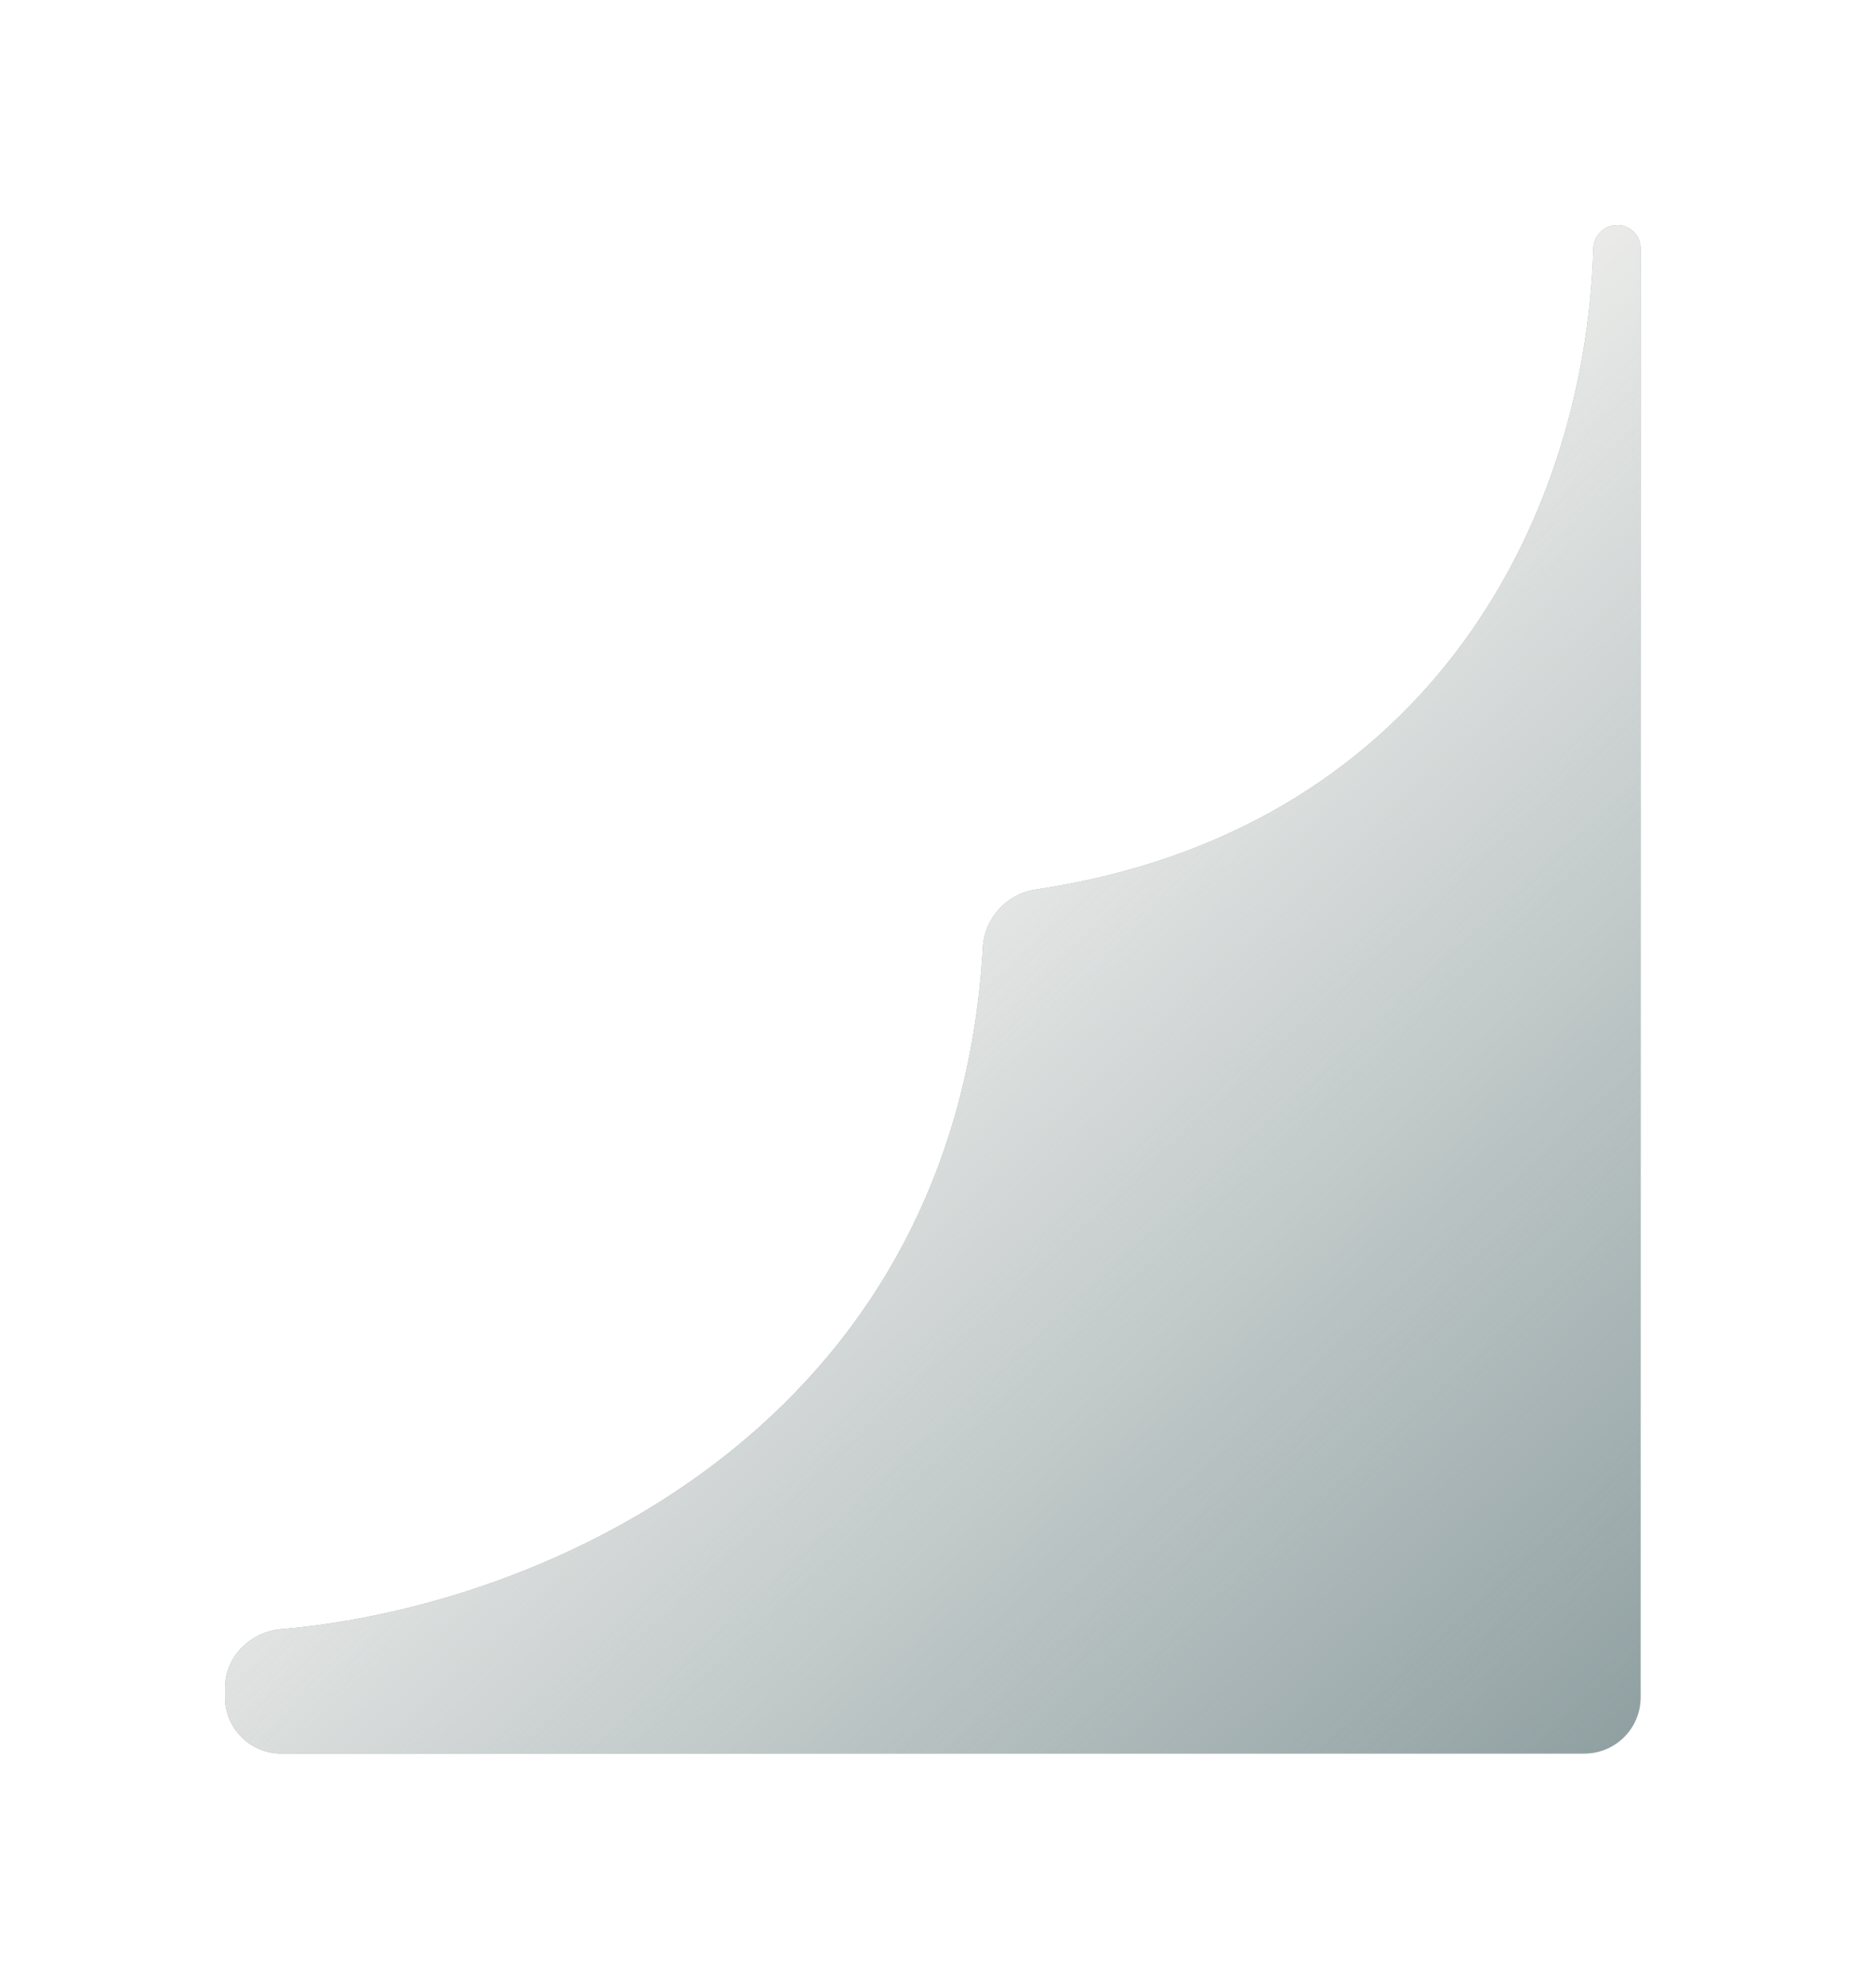
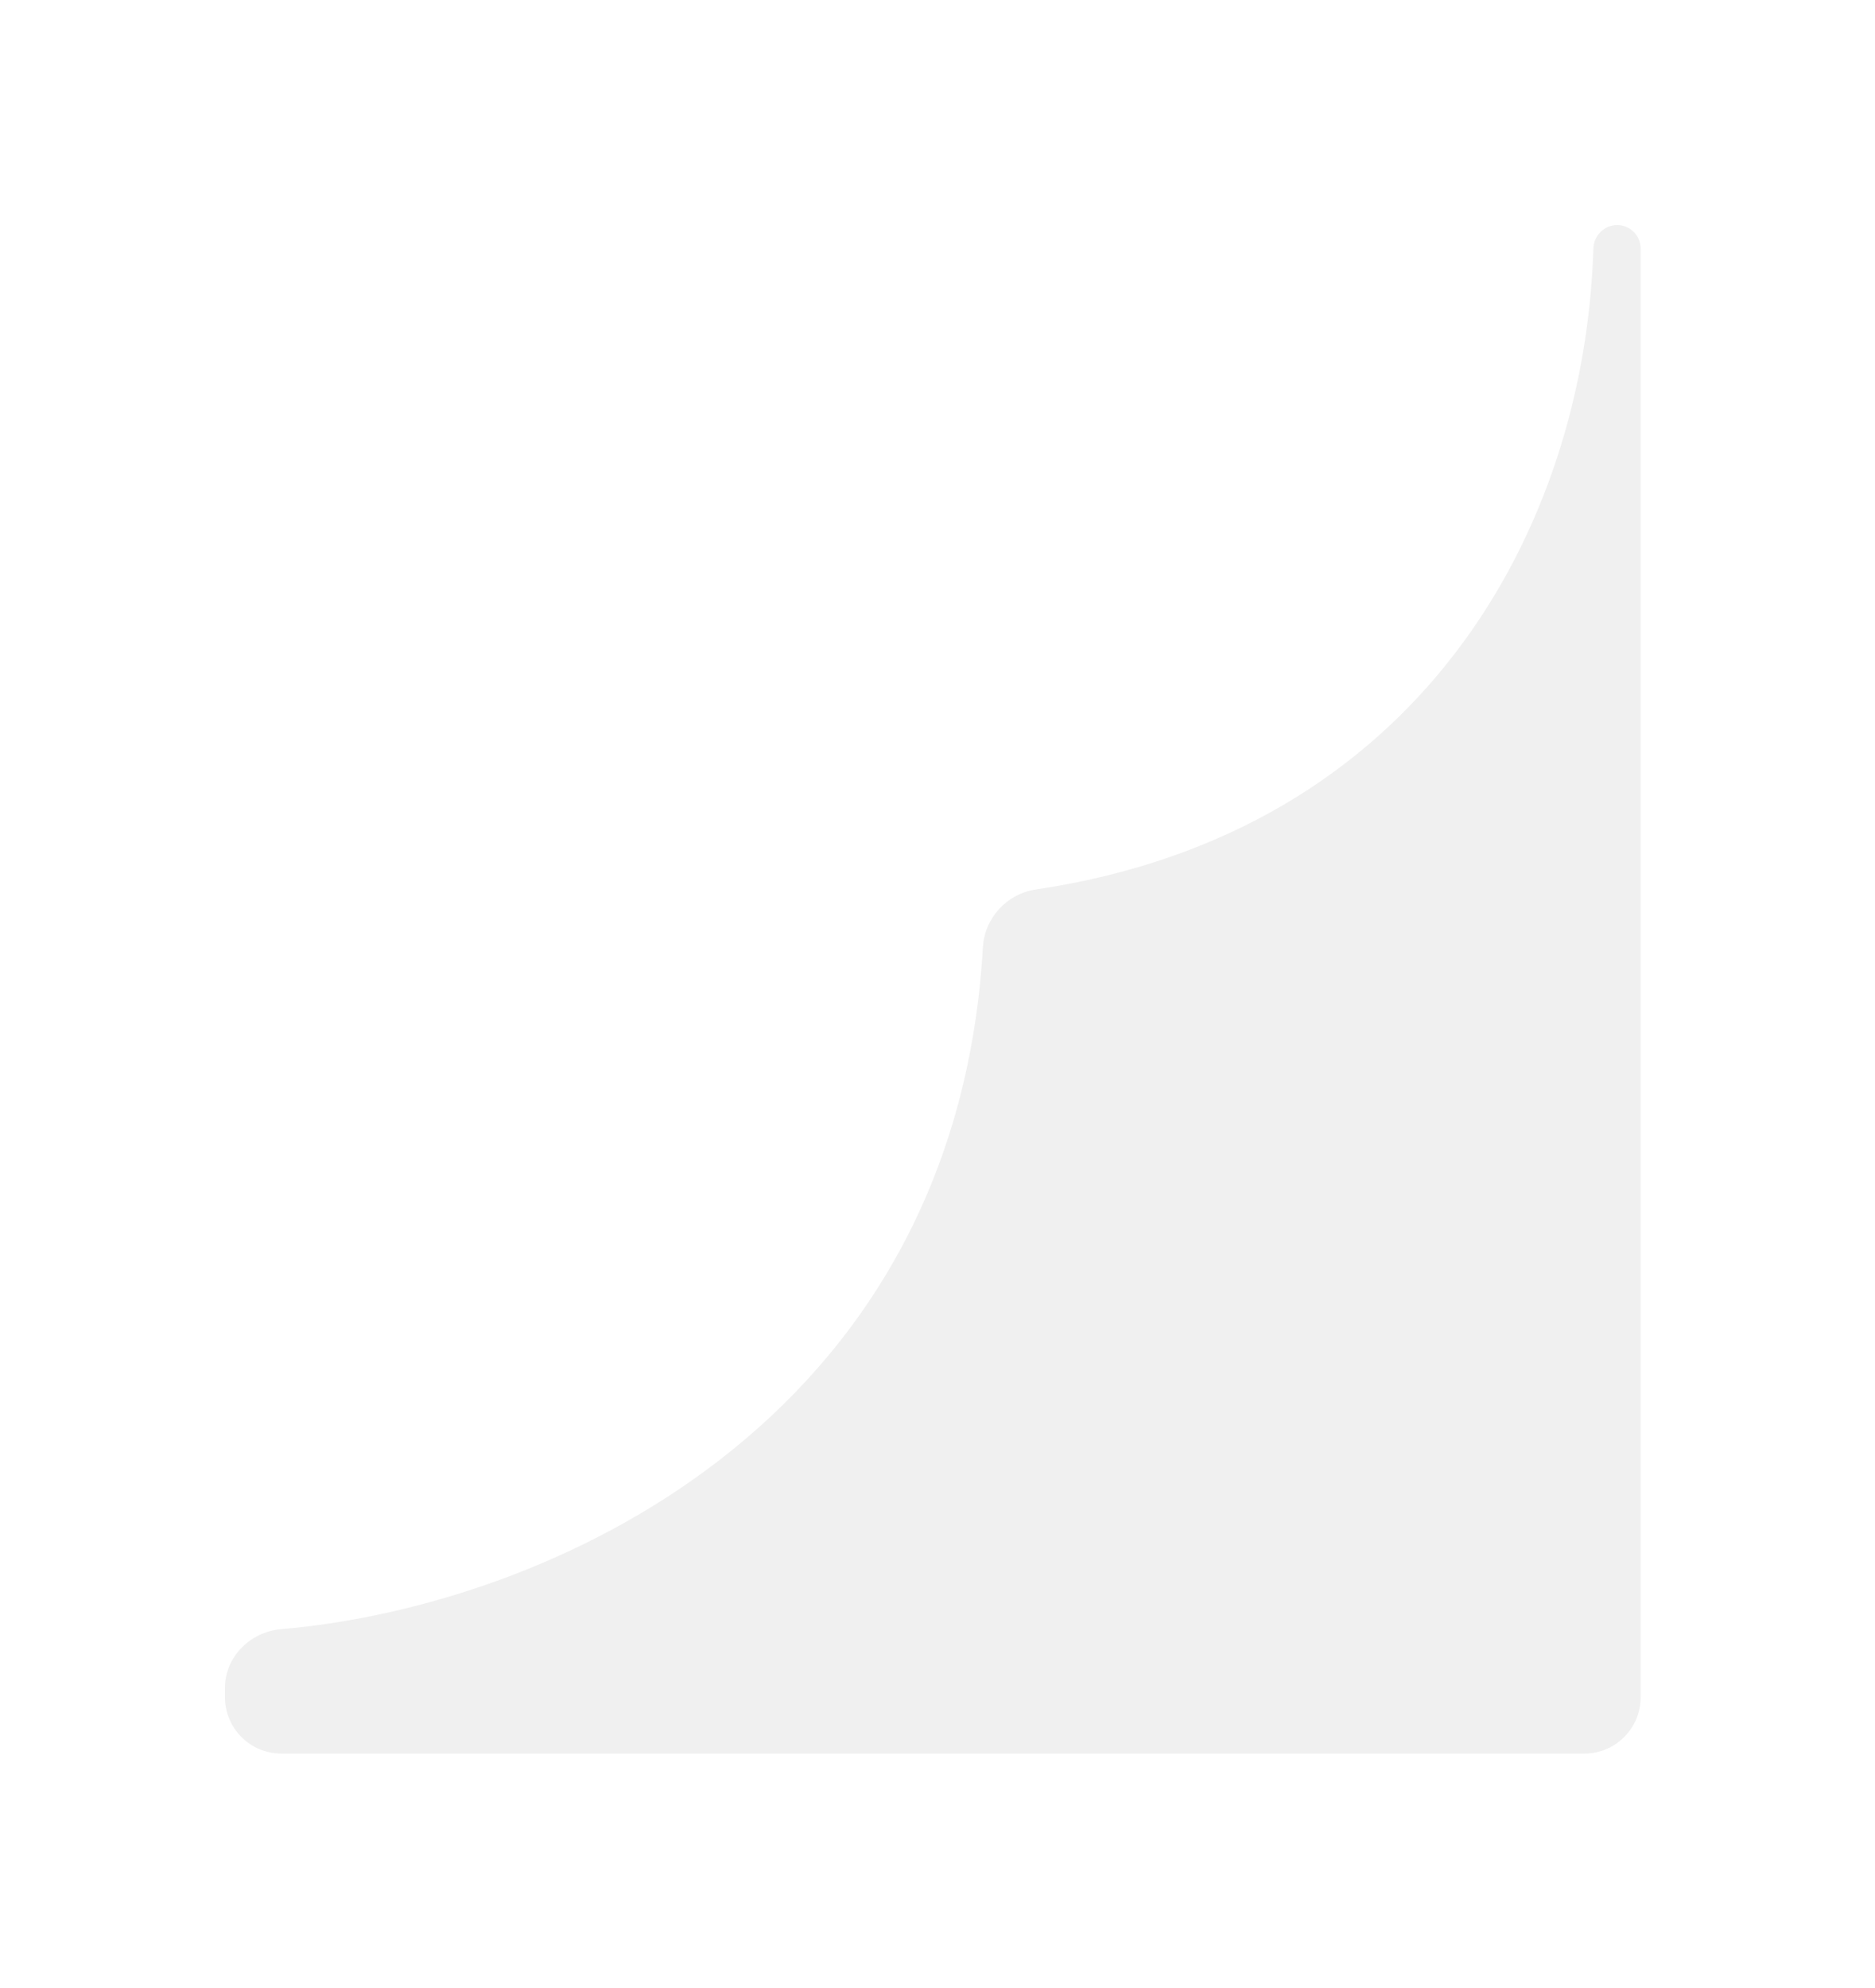
<svg xmlns="http://www.w3.org/2000/svg" width="150" height="159" viewBox="0 0 150 159" fill="none">
  <g opacity="0.06" filter="url(#filter0_f_134_49122)">
    <path d="M82.857 71.144C113.532 66.591 126.777 42.386 127.471 19.874C127.503 18.839 128.339 18 129.375 18C130.411 18 131.25 18.84 131.25 19.875V135.75C131.25 138.235 129.235 140.25 126.75 140.25H22.5C20.015 140.25 18 138.235 18 135.75V135C18 132.515 20.013 130.513 22.489 130.301C43.695 128.486 76.431 113.968 78.633 75.75C78.767 73.42 80.549 71.487 82.857 71.144Z" fill="black" />
  </g>
-   <path d="M82.857 71.144C113.532 66.591 126.777 42.386 127.471 19.874C127.503 18.839 128.339 18 129.375 18C130.411 18 131.25 18.84 131.25 19.875V135.75C131.25 138.235 129.235 140.25 126.75 140.25H22.5C20.015 140.25 18 138.235 18 135.75V135C18 132.515 20.013 130.513 22.489 130.301C43.695 128.486 76.431 113.968 78.633 75.75C78.767 73.42 80.549 71.487 82.857 71.144Z" fill="#809395" />
-   <path d="M82.857 71.144C113.532 66.591 126.777 42.386 127.471 19.874C127.503 18.839 128.339 18 129.375 18C130.411 18 131.25 18.84 131.25 19.875V135.75C131.25 138.235 129.235 140.25 126.75 140.25H22.5C20.015 140.25 18 138.235 18 135.75V135C18 132.515 20.013 130.513 22.489 130.301C43.695 128.486 76.431 113.968 78.633 75.75C78.767 73.42 80.549 71.487 82.857 71.144Z" fill="url(#paint0_linear_134_49122)" />
  <defs>
    <filter id="filter0_f_134_49122" x="0" y="0" width="149.25" height="158.25" filterUnits="userSpaceOnUse" color-interpolation-filters="sRGB">
      <feFlood flood-opacity="0" result="BackgroundImageFix" />
      <feBlend mode="normal" in="SourceGraphic" in2="BackgroundImageFix" result="shape" />
      <feGaussianBlur stdDeviation="9" result="effect1_foregroundBlur_134_49122" />
    </filter>
    <linearGradient id="paint0_linear_134_49122" x1="158.625" y1="135" x2="75" y2="44.625" gradientUnits="userSpaceOnUse">
      <stop stop-color="#FBF9F7" stop-opacity="0" />
      <stop offset="1" stop-color="#FBF9F7" />
    </linearGradient>
  </defs>
</svg>